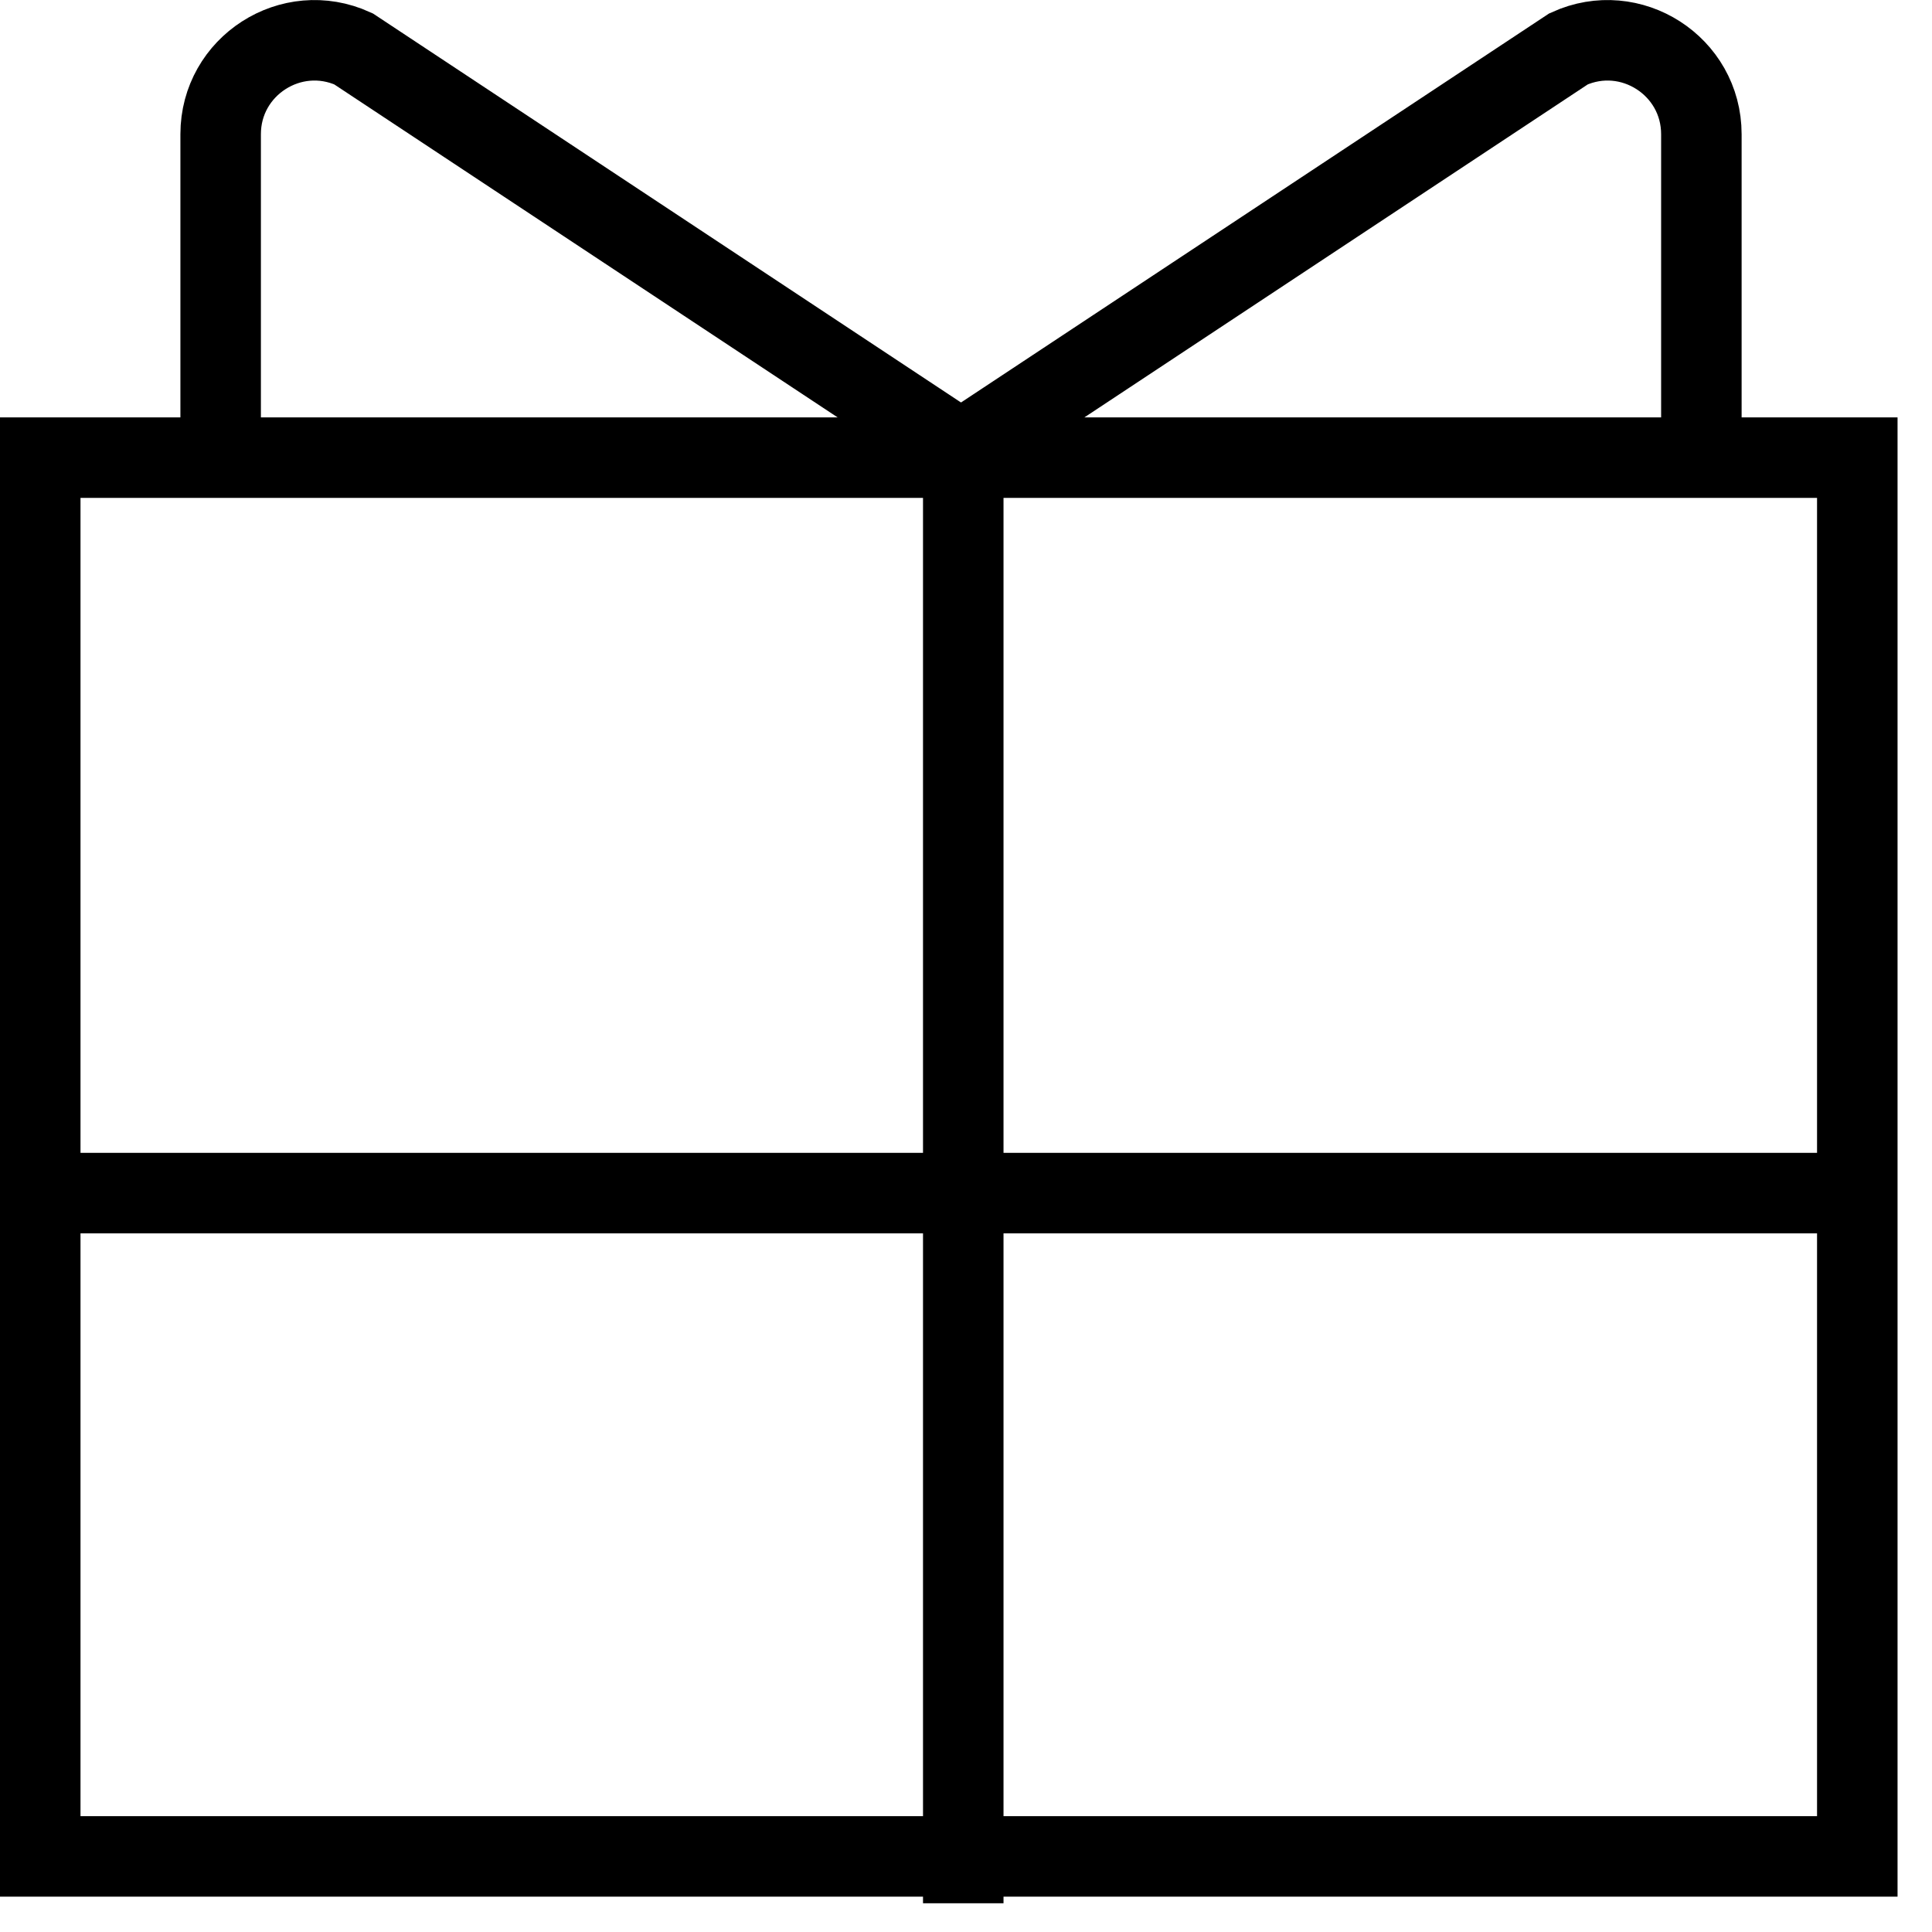
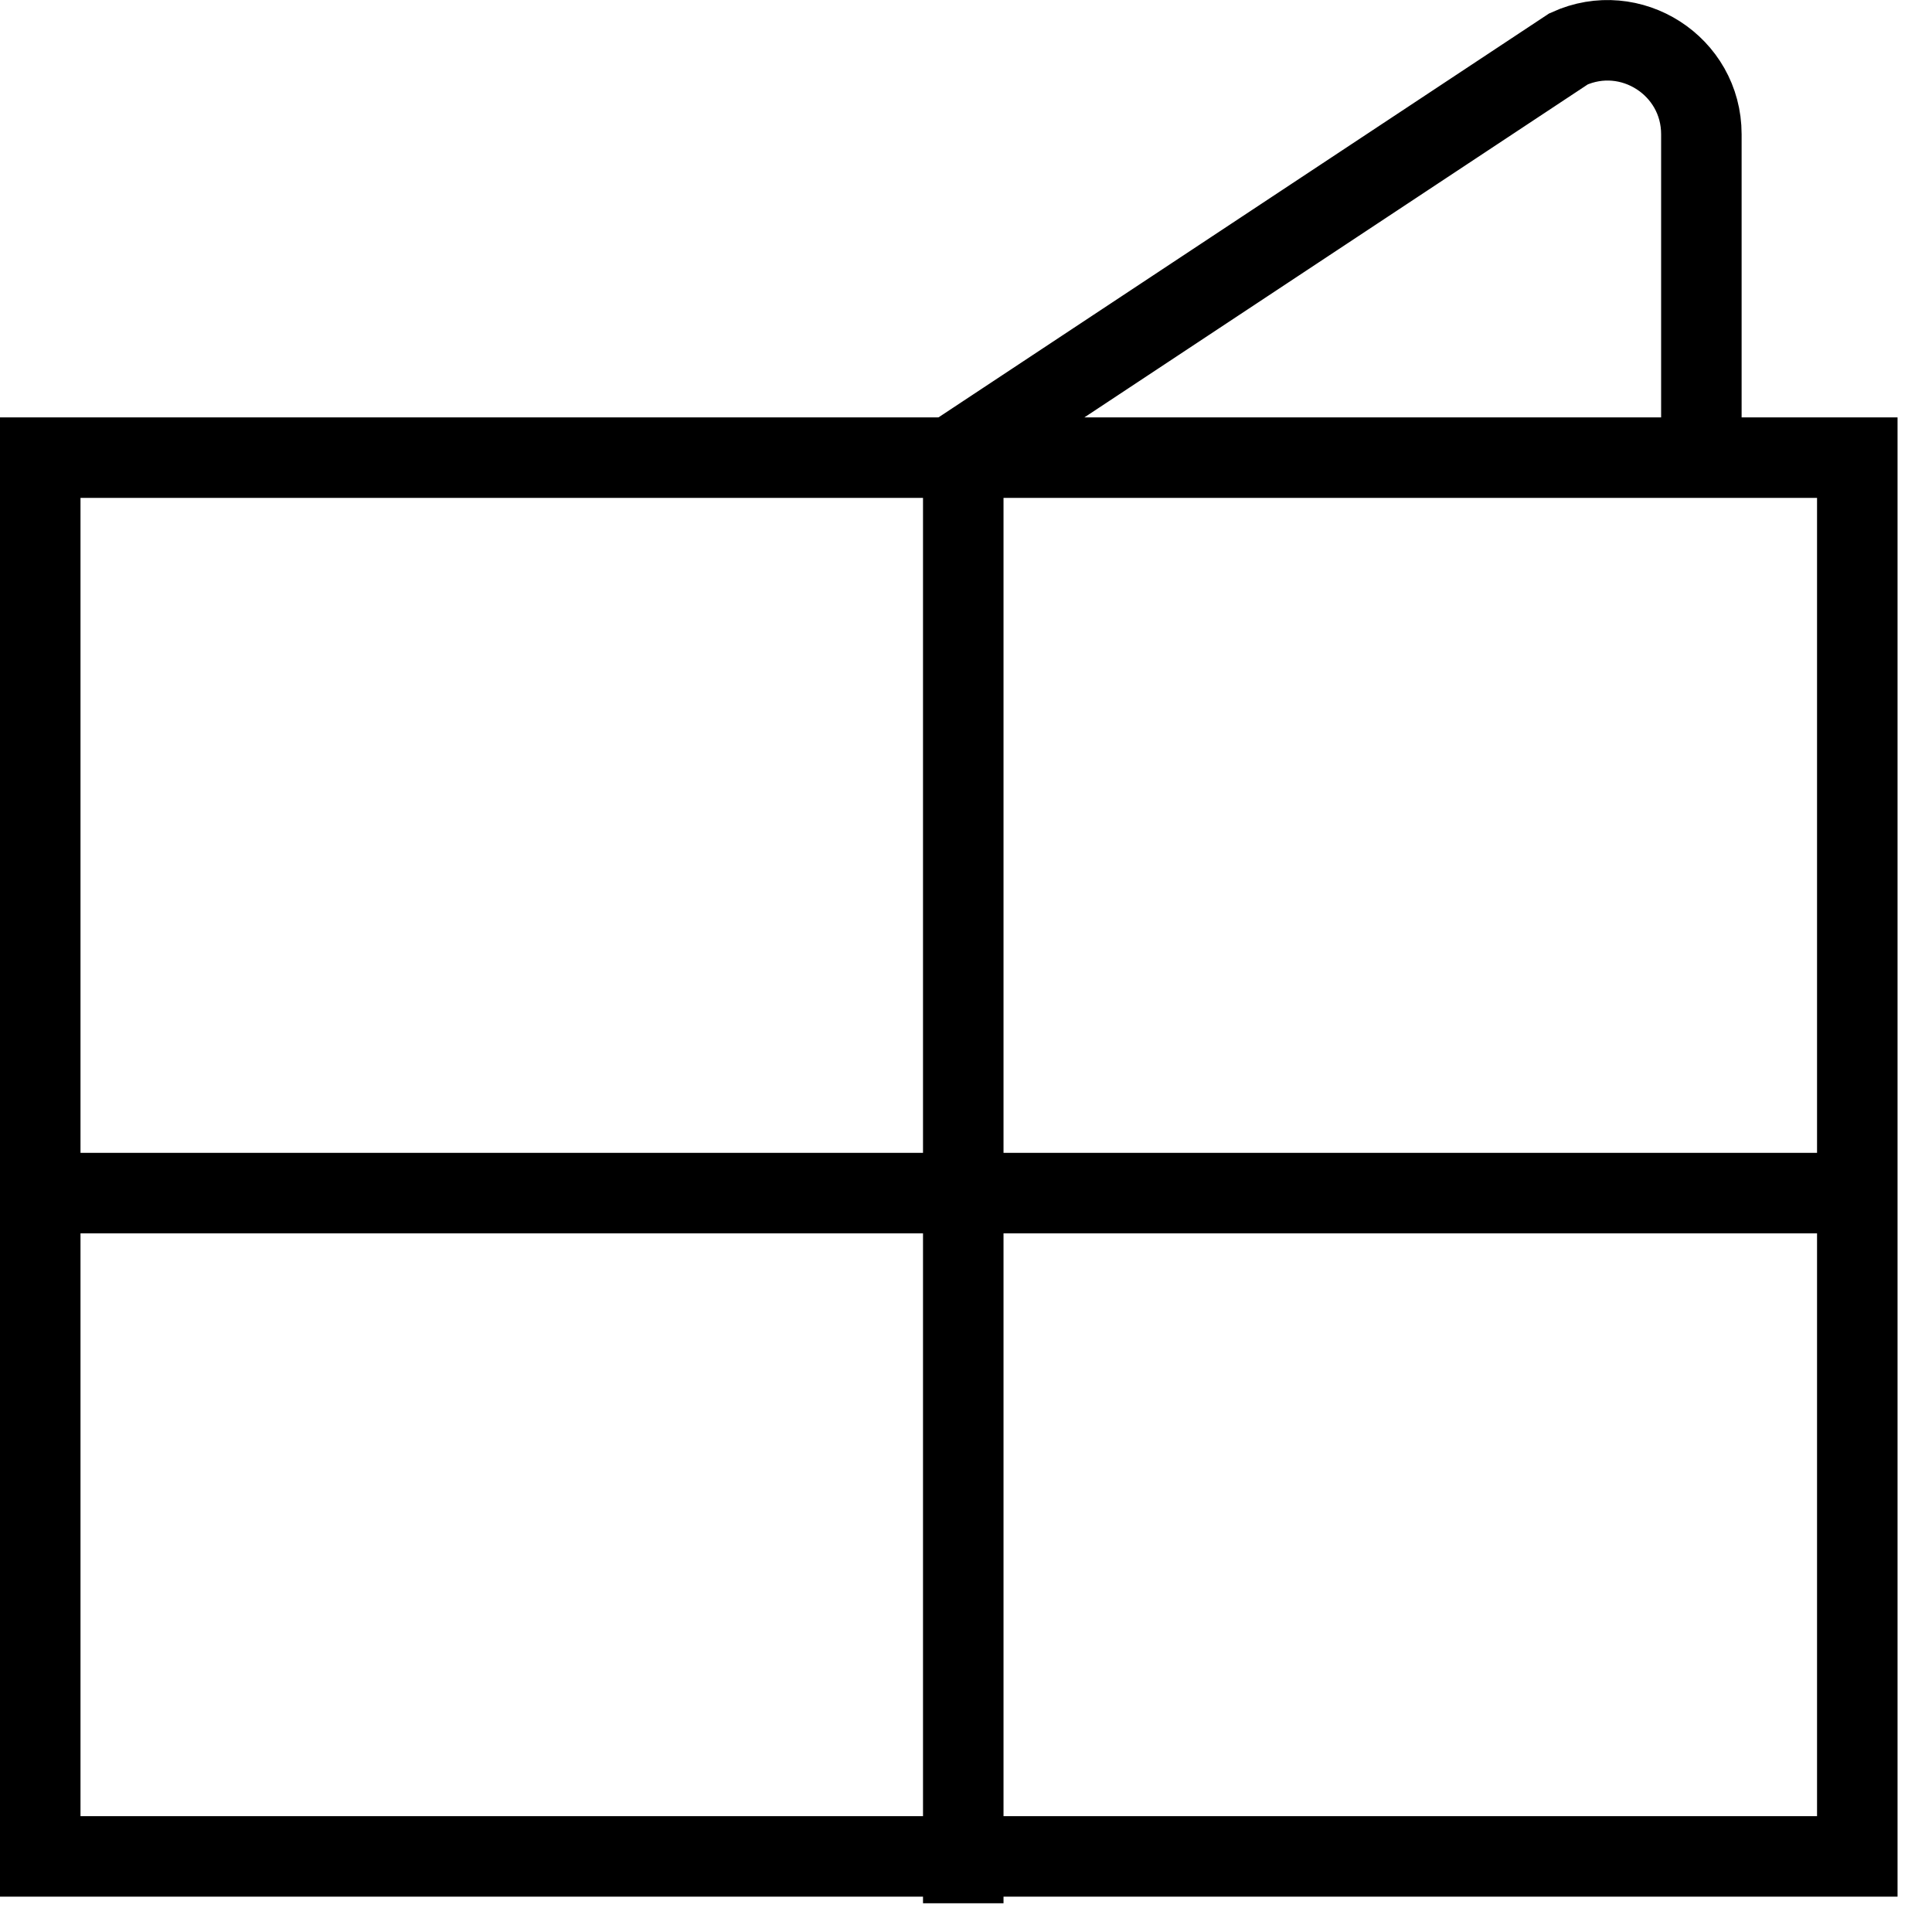
<svg xmlns="http://www.w3.org/2000/svg" fill="none" viewBox="0 0 24 24" height="24" width="24">
  <path stroke="black" d="M0.5 5.685H23.072V23.061H0.5V5.685Z" clip-rule="evenodd" fill-rule="evenodd" />
  <path stroke="black" d="M11.966 6.043V23.643" />
  <path stroke="black" d="M23.341 14.821H0.541" />
  <path stroke="black" d="M21.135 5.41V1.667C21.135 0.819 20.257 0.255 19.485 0.607L11.804 5.688" />
-   <path stroke="black" d="M2.741 5.41V1.667C2.741 0.819 3.619 0.255 4.391 0.607L12.072 5.688" />
</svg>